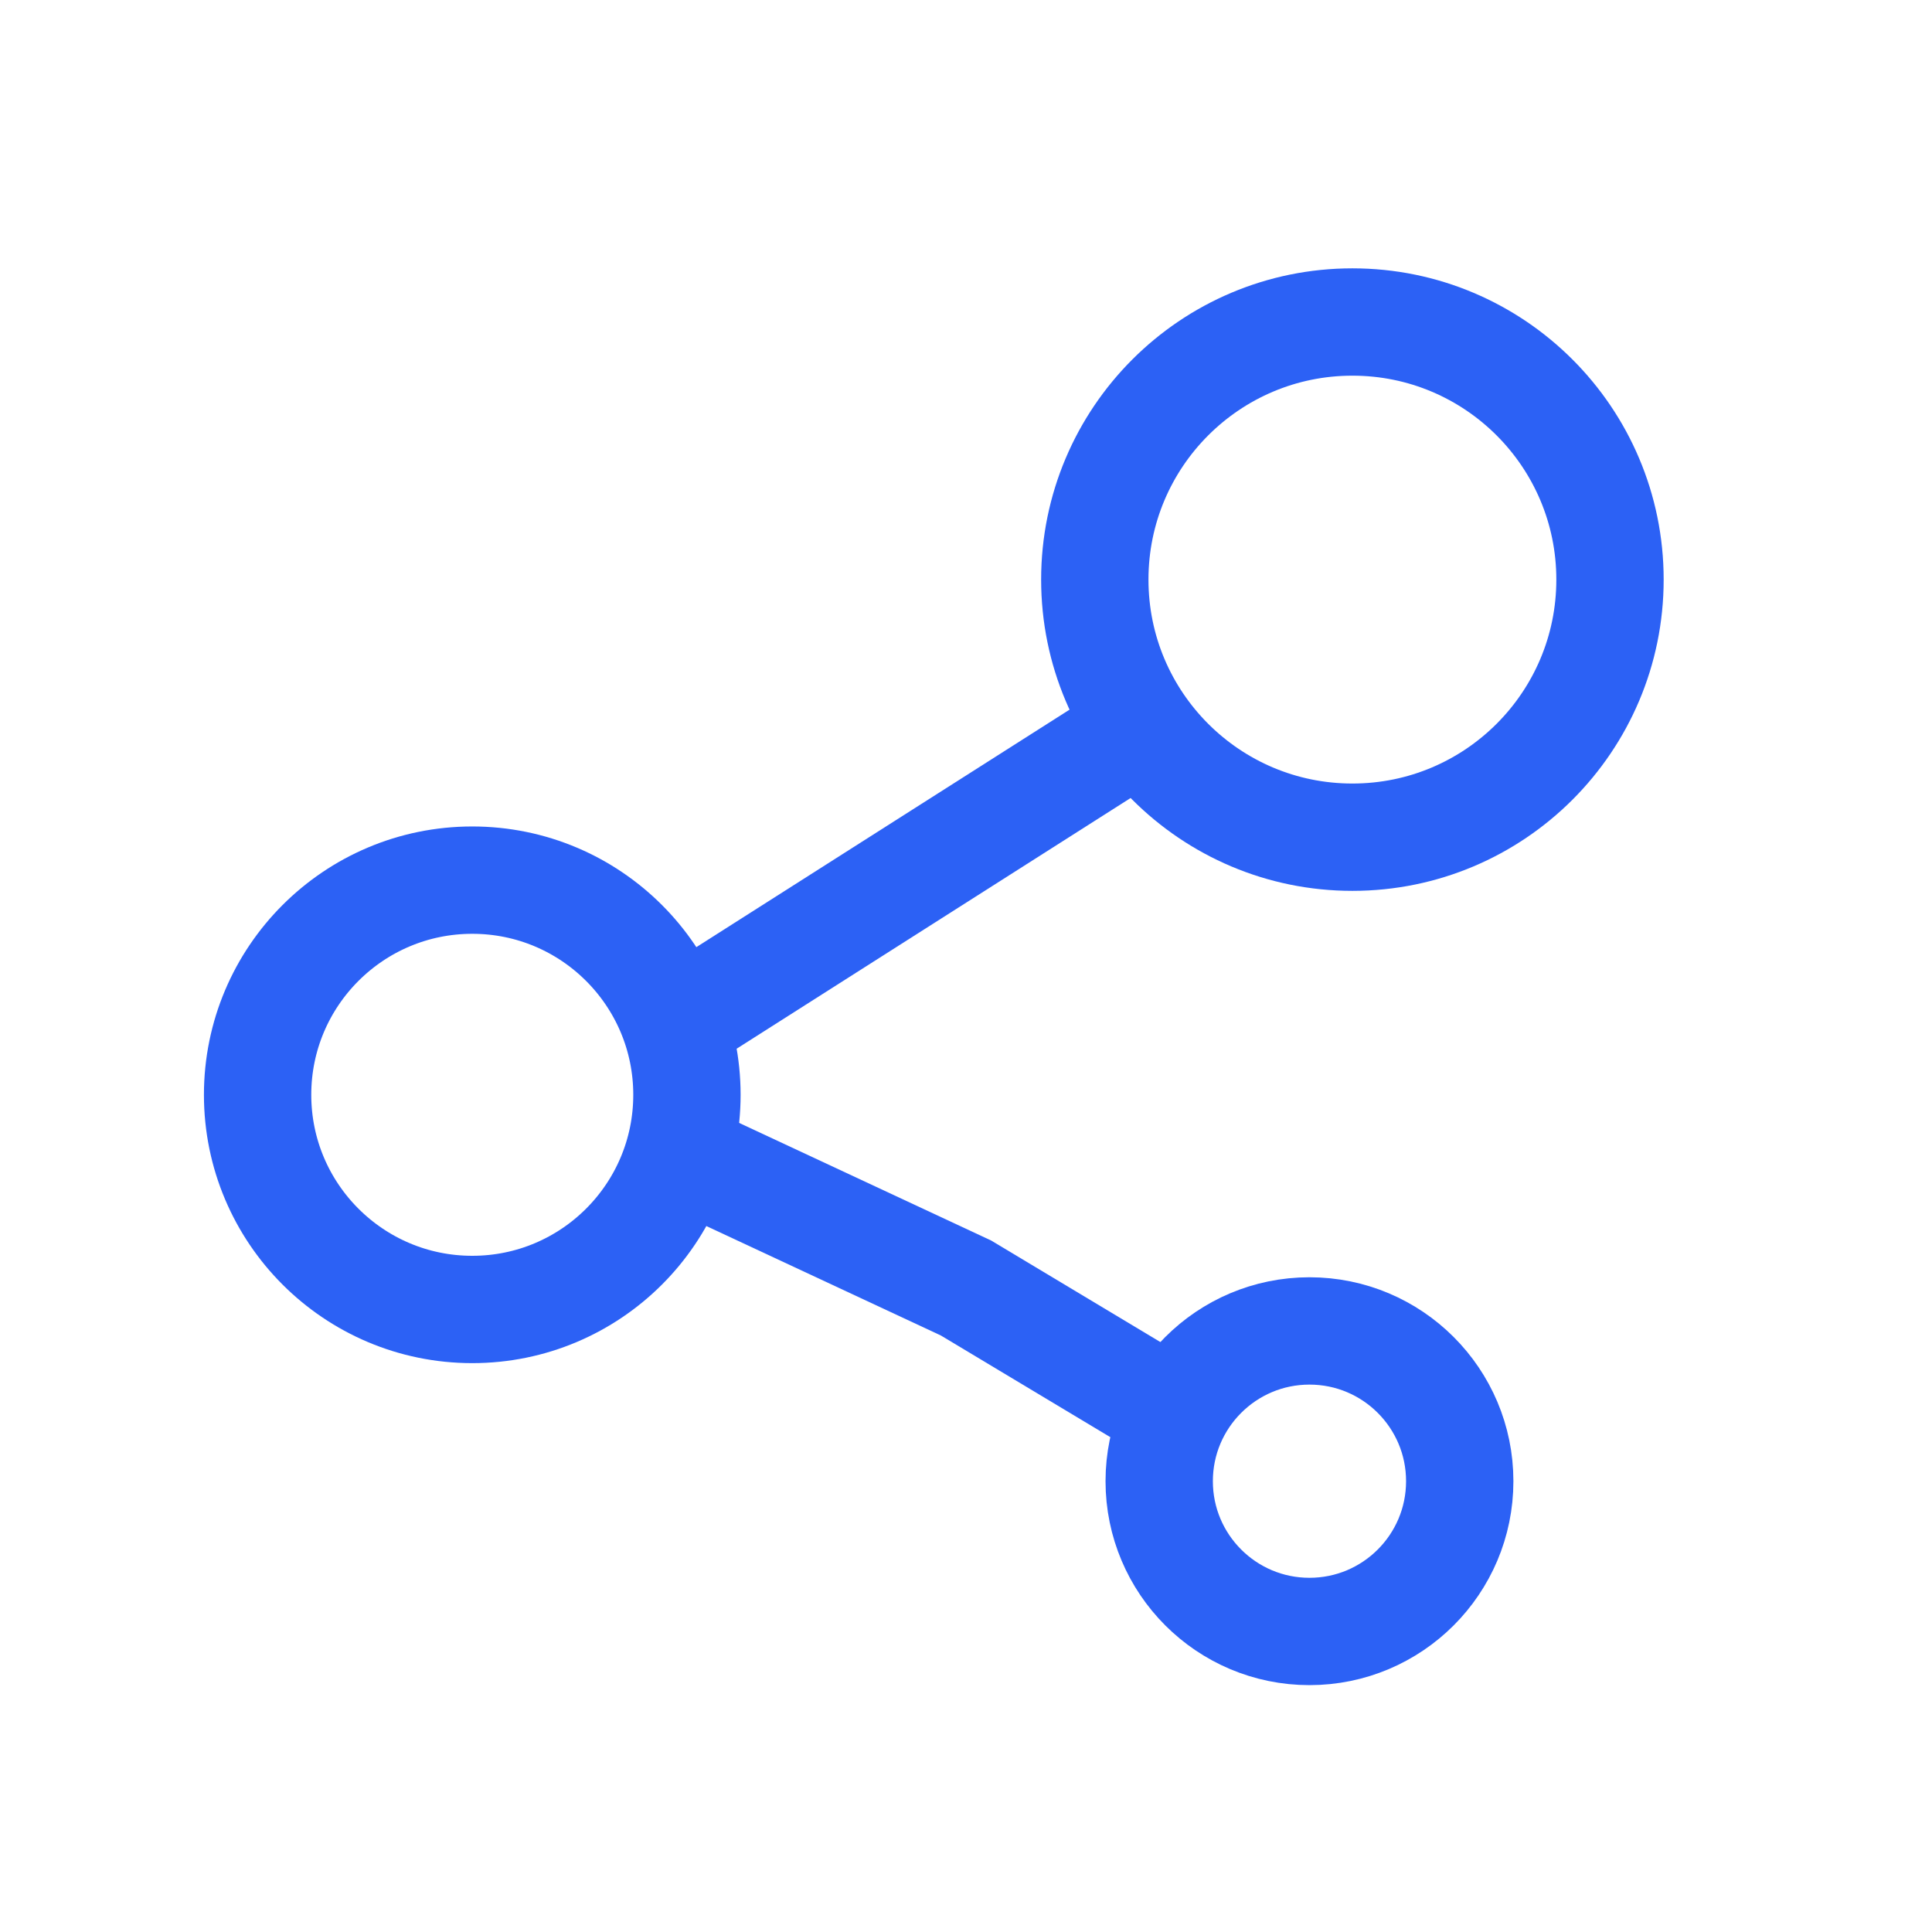
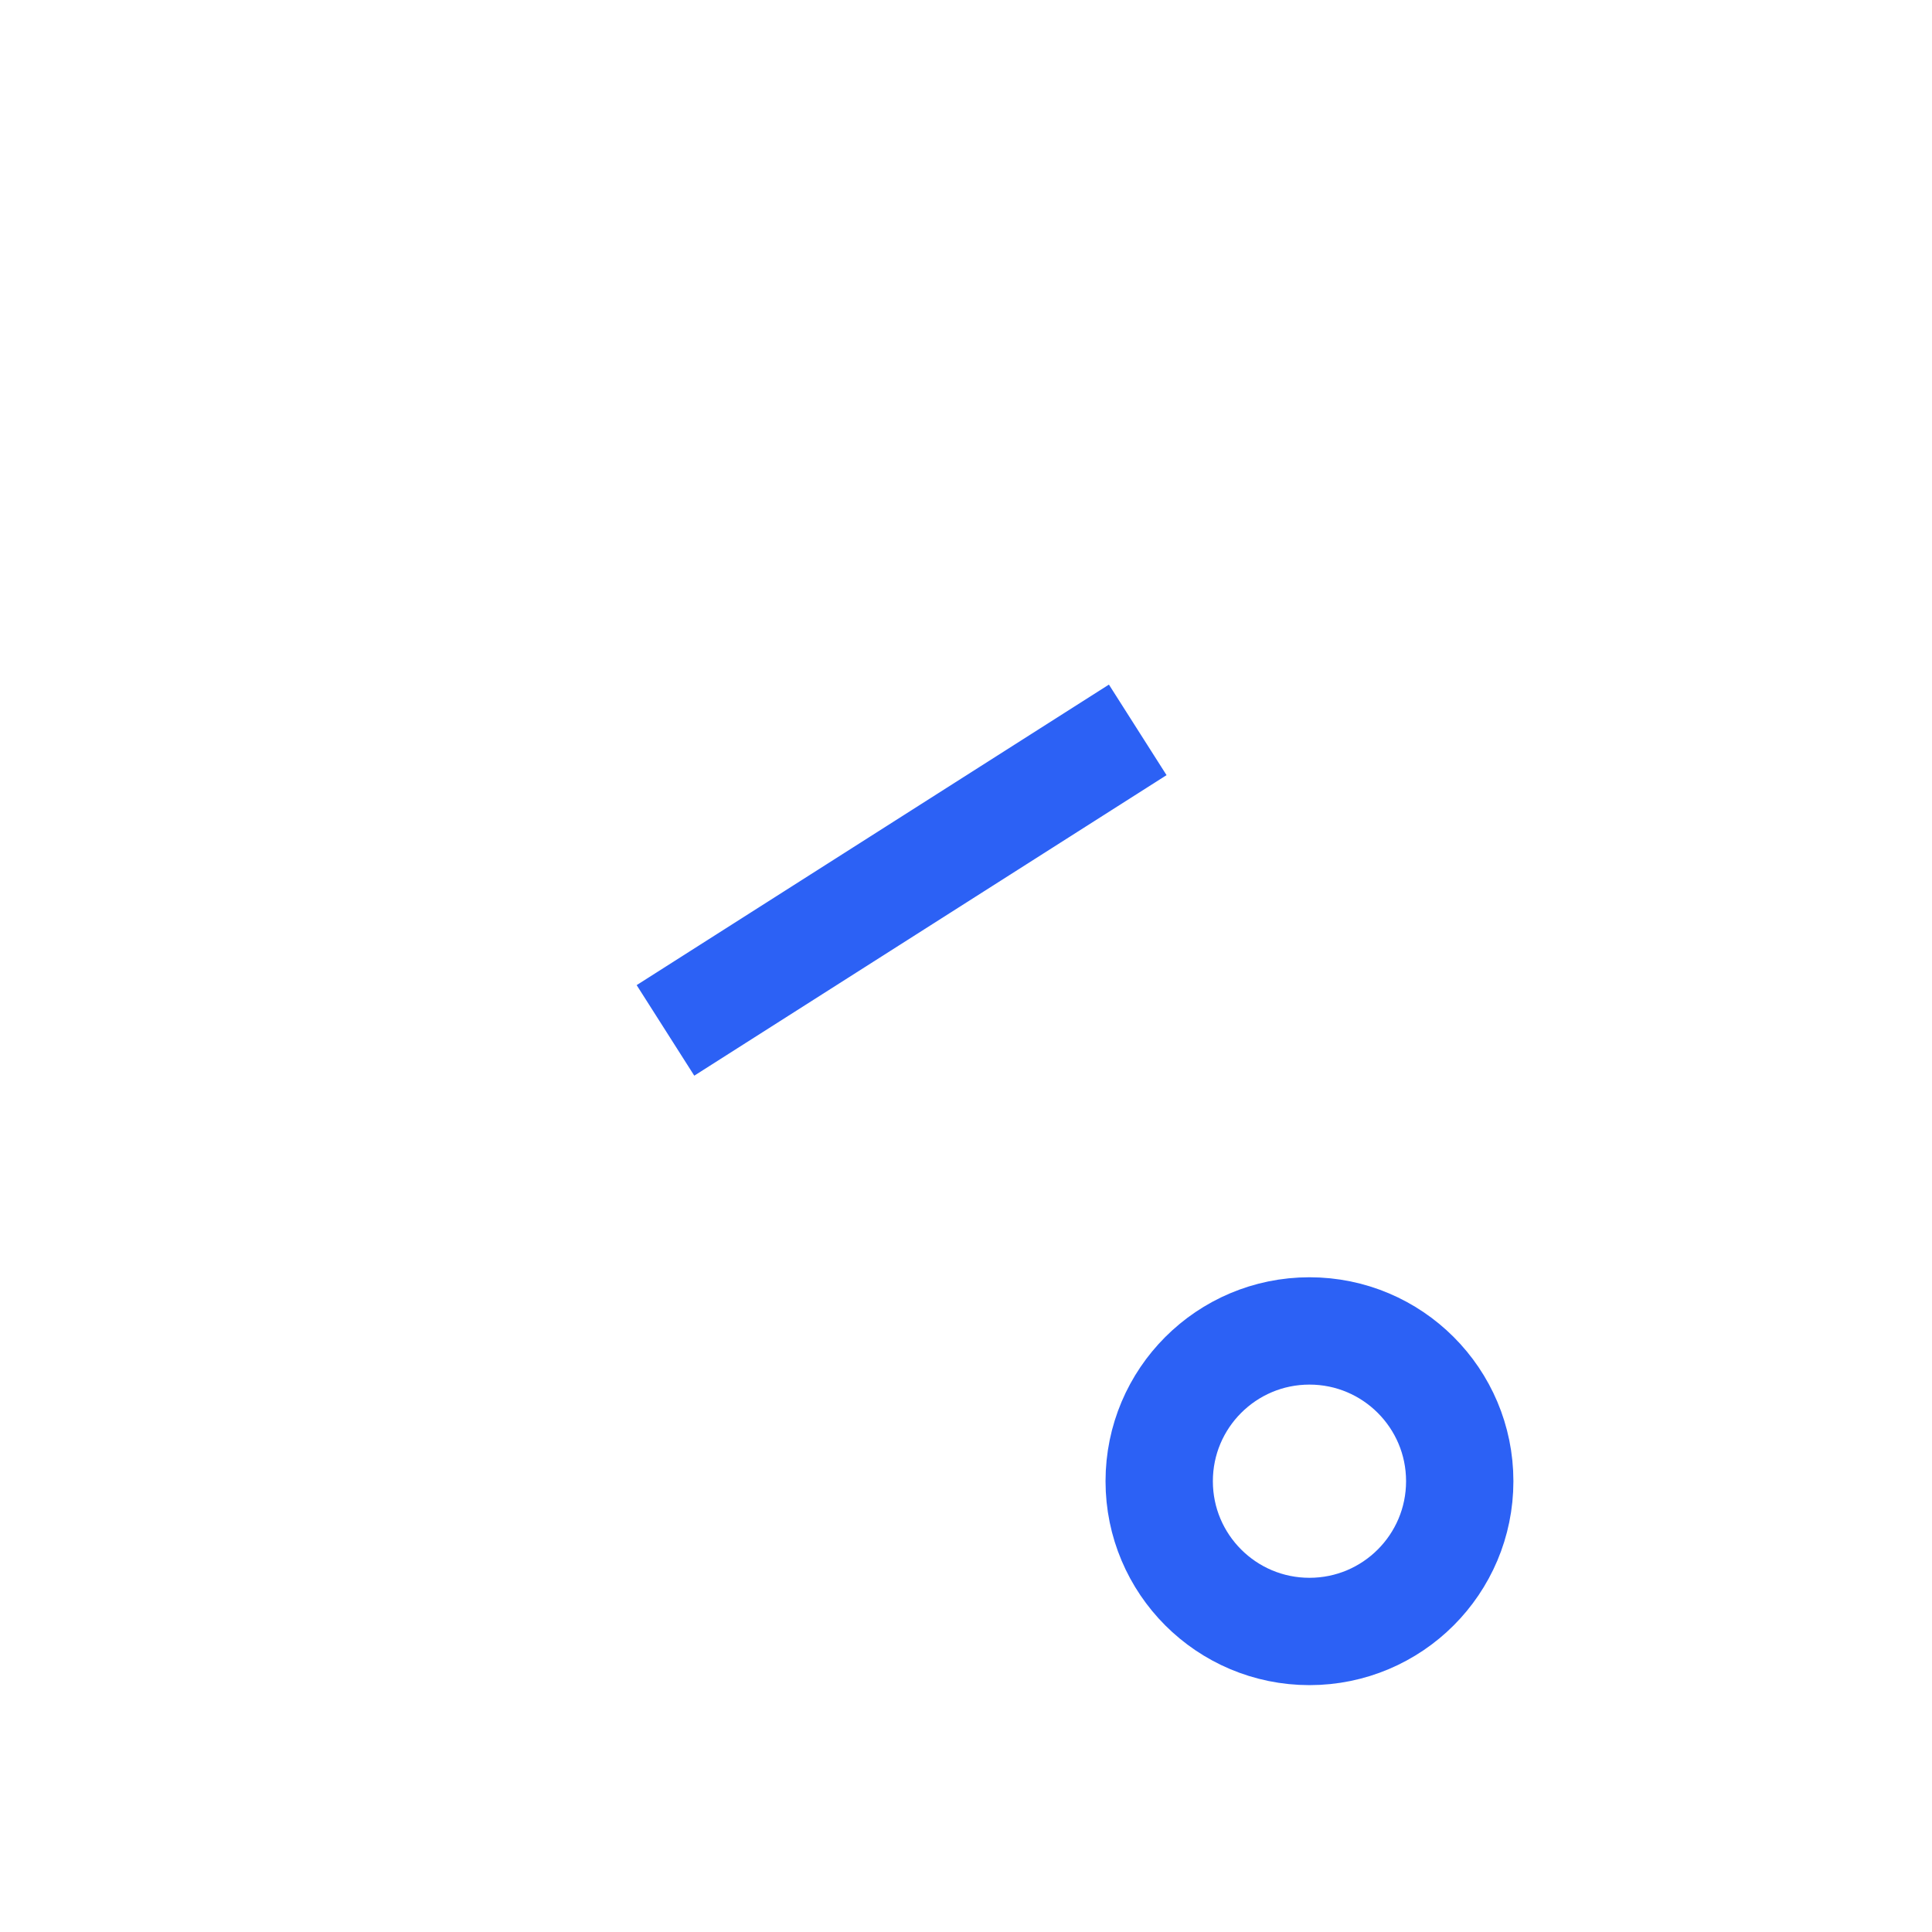
<svg xmlns="http://www.w3.org/2000/svg" version="1.1" id="Ebene_1" x="0px" y="0px" viewBox="0 0 9 9" style="enable-background:new 0 0 9 9;" xml:space="preserve">
  <style type="text/css">
	.st0{fill:#FFFFFF;stroke:#2C61F5;stroke-width:0.25;stroke-miterlimit:10;}
	.st1{fill:none;stroke:#2C61F5;stroke-width:0.5;stroke-miterlimit:10;}
	.st2{fill:#FFFFFF;stroke:#2C61F5;stroke-width:0.5;stroke-miterlimit:10;}
	.st3{fill:none;stroke:#2C61F5;stroke-width:0.5;stroke-linecap:round;stroke-linejoin:round;}
	.st4{fill:none;stroke:#2C61F5;stroke-width:0.5;stroke-linecap:round;stroke-miterlimit:10;}
	.st5{fill:#FFFFFF;stroke:#2C61F5;stroke-width:0.5;stroke-linecap:round;stroke-linejoin:round;}
	.st6{fill:none;stroke:#2C61F5;stroke-width:0.25;stroke-miterlimit:10;}
	.st7{fill:none;stroke:#2C61F5;stroke-width:0.25;stroke-linecap:round;stroke-linejoin:round;}
	.st8{fill:none;stroke:#2C61F5;stroke-width:0.25;stroke-linecap:round;stroke-miterlimit:10;}
	.st9{fill:#FFFFFF;stroke:#2C61F5;stroke-width:0.25;stroke-linecap:round;stroke-linejoin:round;}
</style>
  <g>
    <line class="st1" x1="3.1" y1="4.8" x2="5.3" y2="3.4" />
-     <polyline class="st1" points="5.5,6.6 4.5,6 3,5.3  " />
-     <circle class="st1" cx="6.3" cy="2.7" r="1.2" />
-     <circle class="st1" cx="2.2" cy="5.1" r="1" />
    <circle class="st1" cx="6.1" cy="6.9" r="0.7" />
  </g>
</svg>